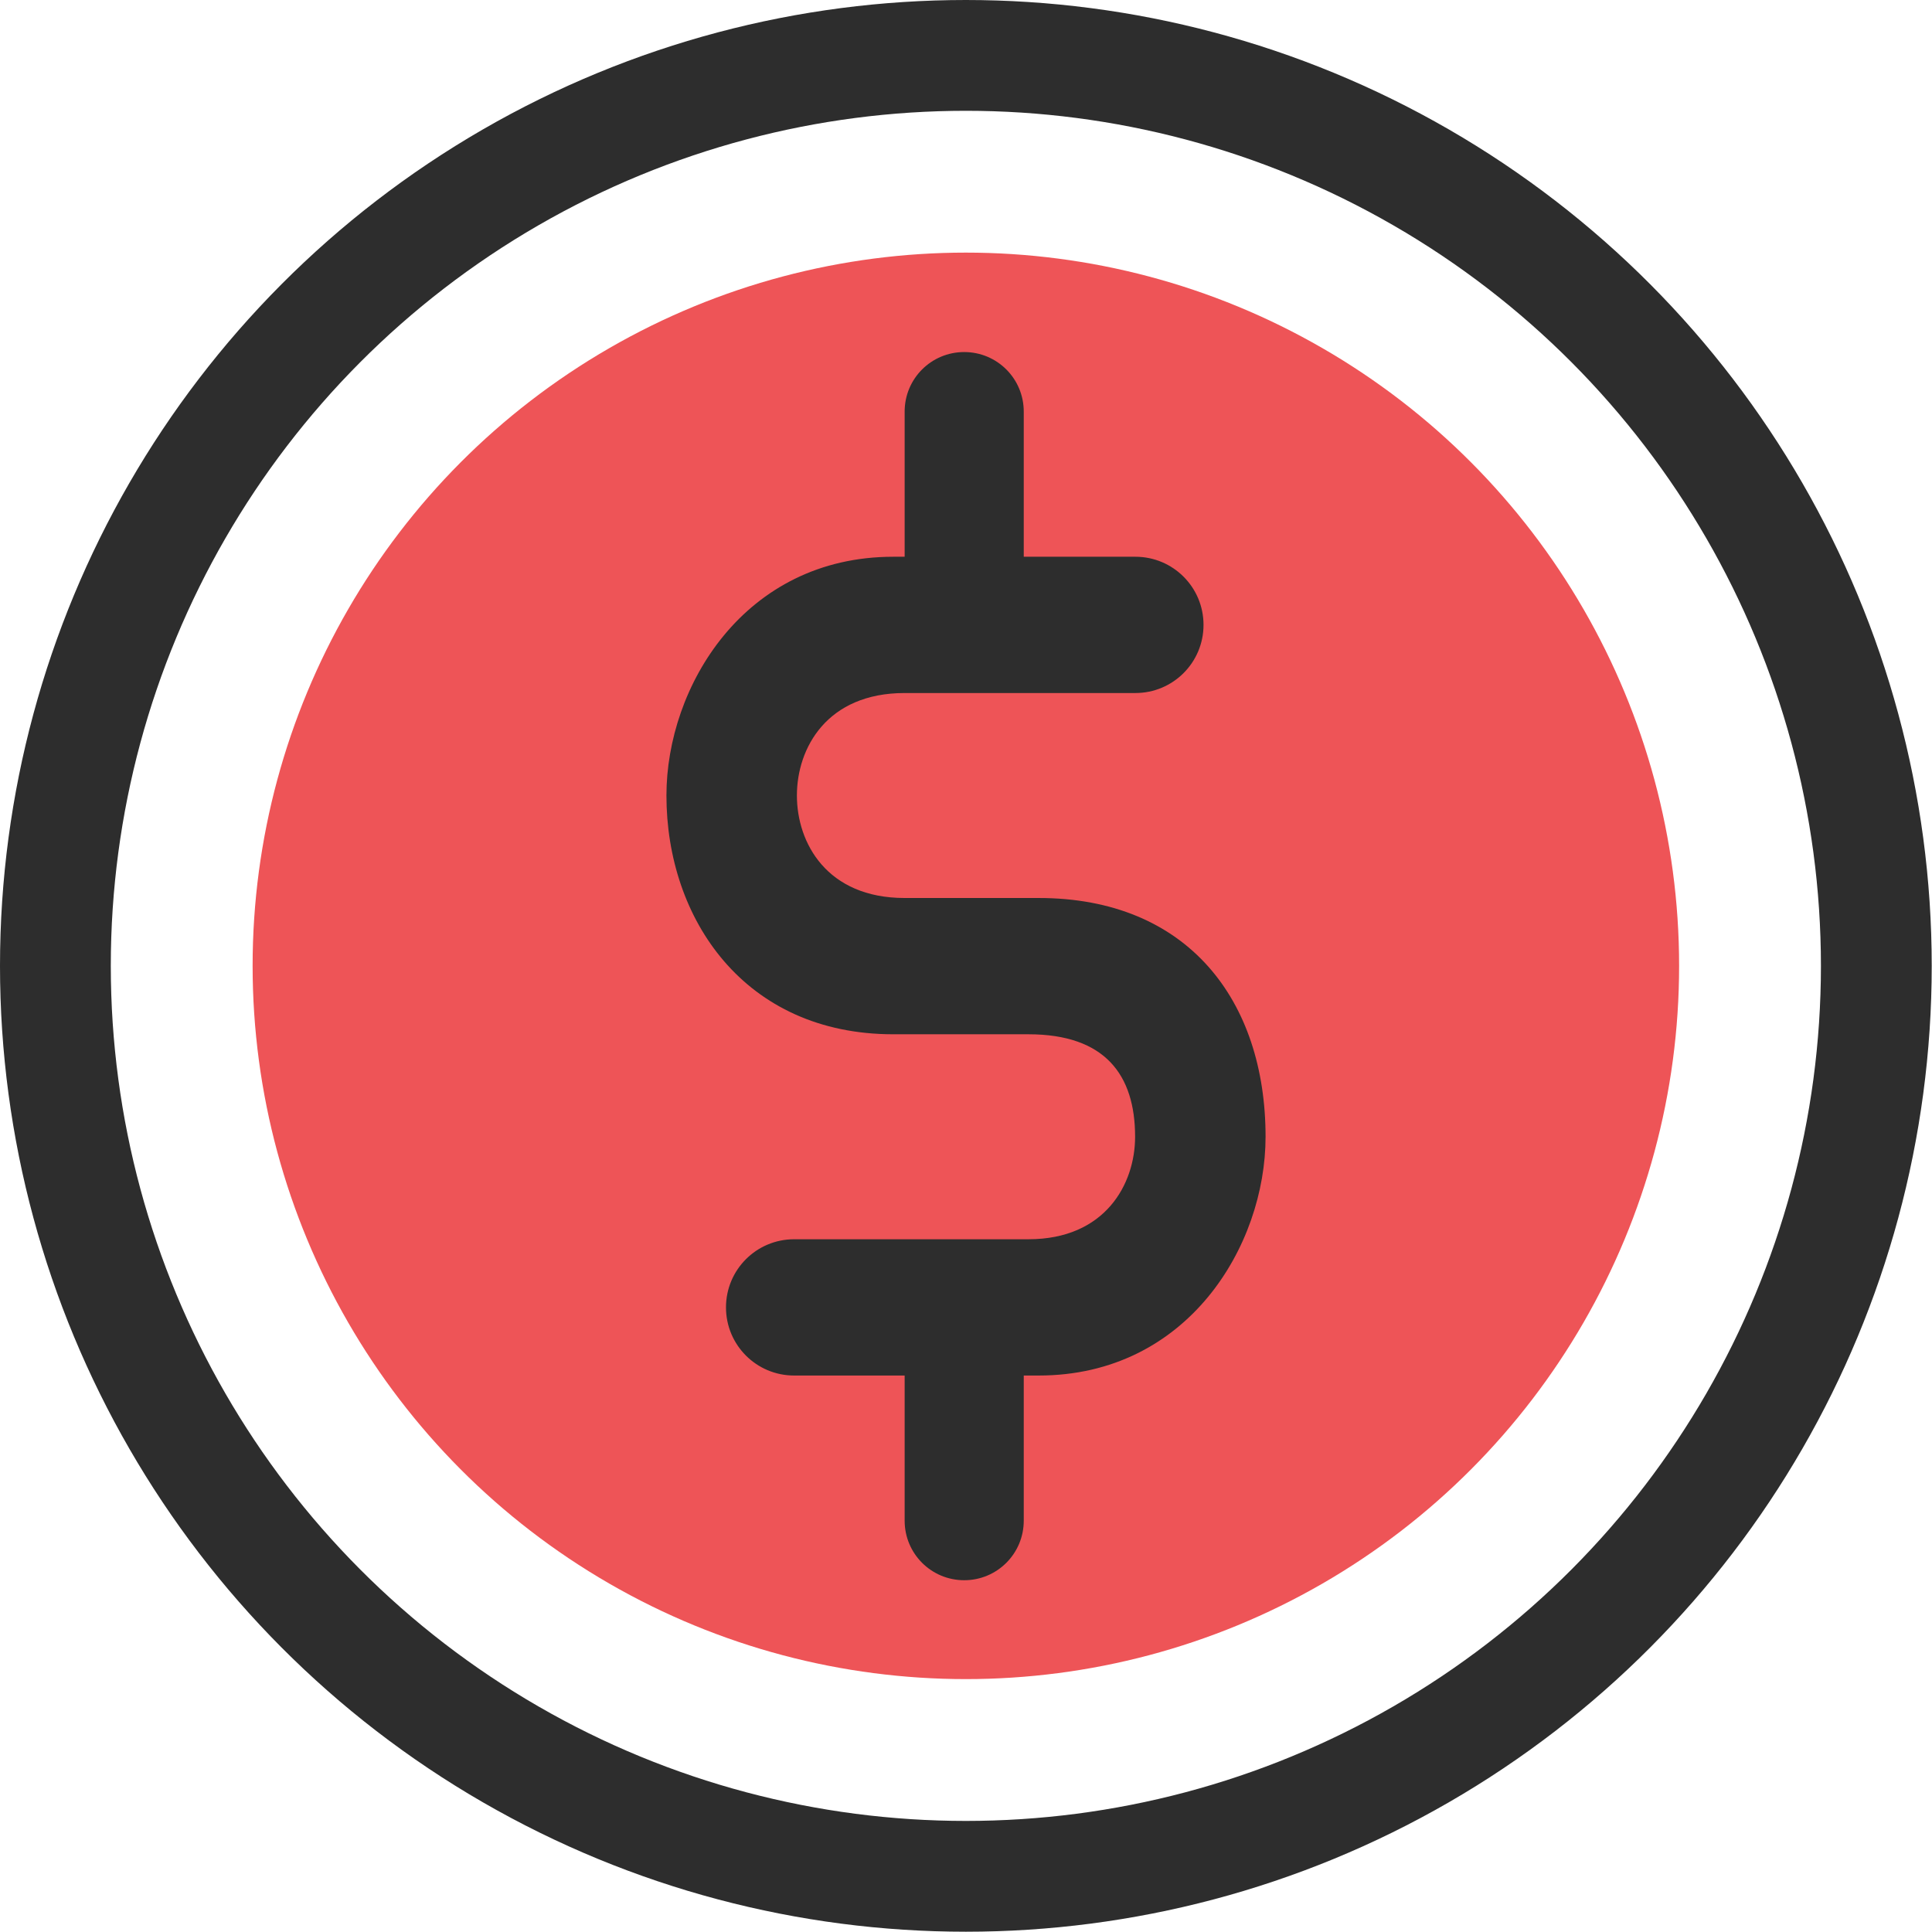
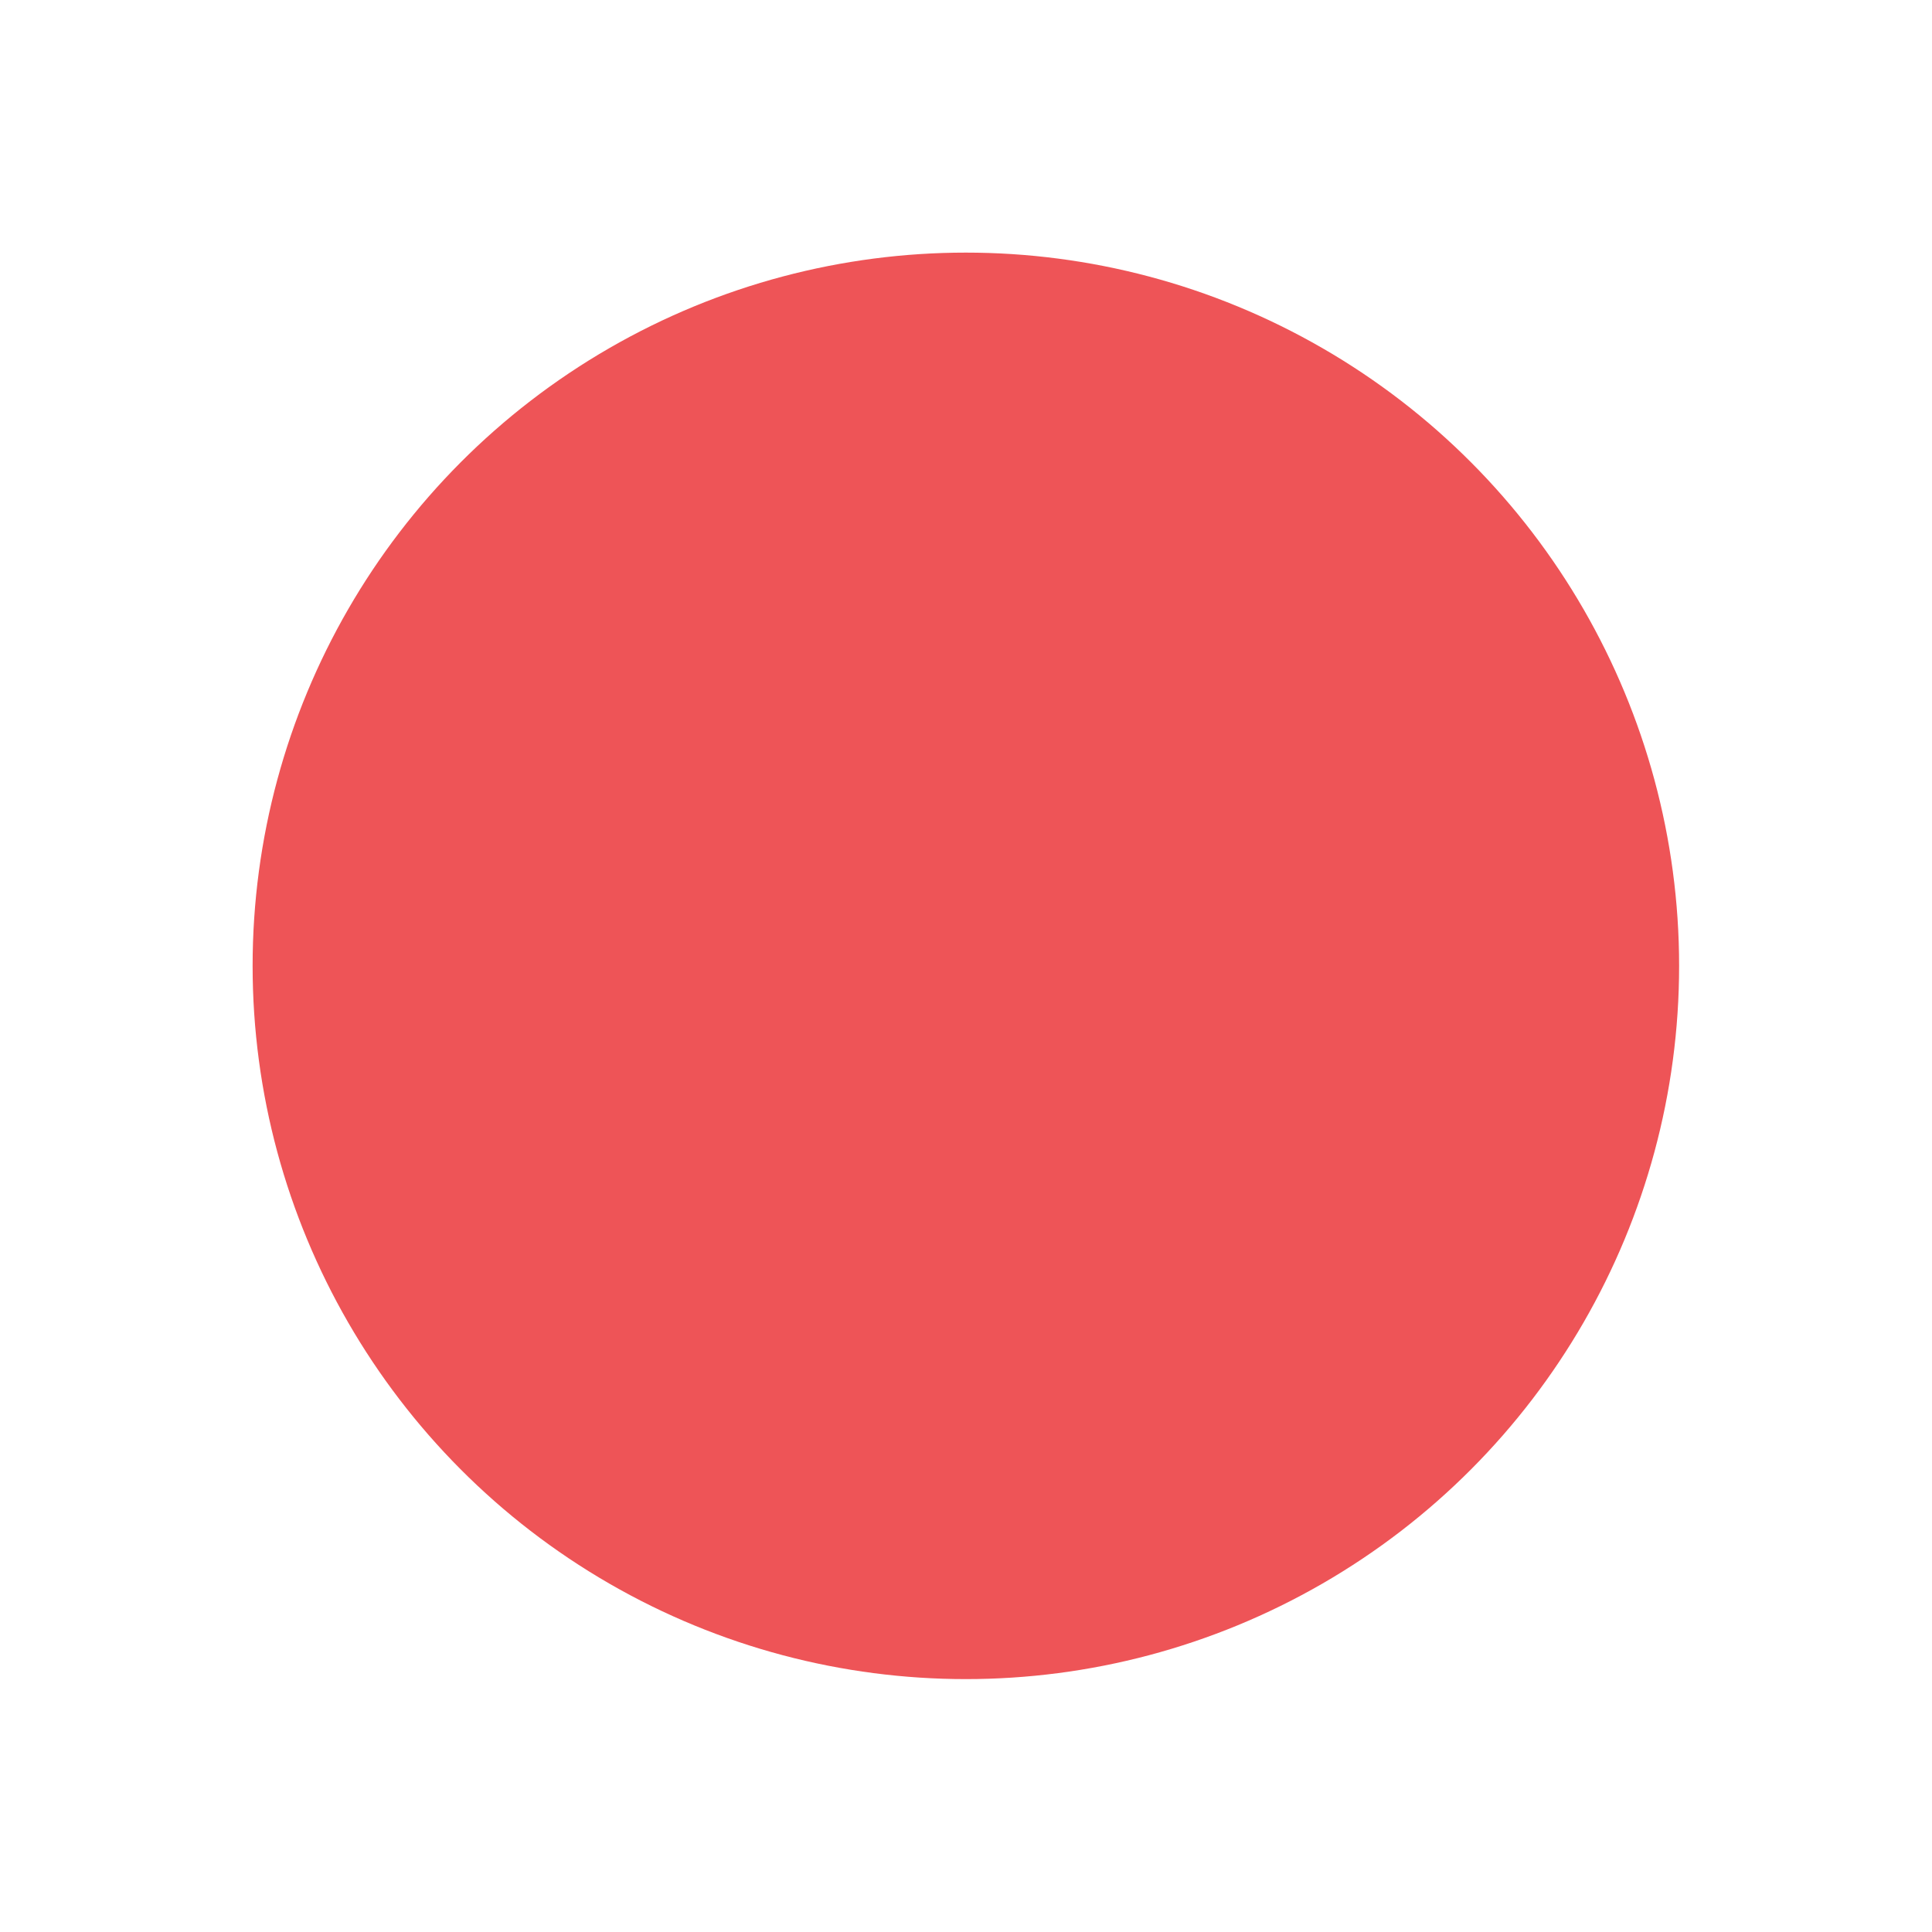
<svg xmlns="http://www.w3.org/2000/svg" id="Layer_2" viewBox="0 0 69.75 69.75">
  <defs>
    <style>.cls-1{fill:#ee5457;}.cls-2{fill:#2d2d2d;}.cls-3{fill:none;stroke:#2d2d2d;stroke-miterlimit:10;stroke-width:4px;}</style>
  </defs>
  <g id="Layer_1-2">
    <circle class="cls-1" cx="34.87" cy="34.87" r="25.75" />
-     <circle class="cls-3" cx="34.87" cy="34.87" r="32.87" />
-     <path class="cls-2" d="M32.66,49.66h-3.99c-1.36,0-2.46-1.1-2.46-2.46h0c0-1.36,1.1-2.46,2.46-2.46h8.46c2.77,0,3.85-1.99,3.85-3.7,0-2.23-1.08-3.7-3.85-3.7h-4.88c-5.38,0-8.19-4.17-8.19-8.62,0-3.93,2.81-8.62,8.19-8.62h.41v-5.24c0-1.19.96-2.15,2.15-2.15h0c1.19,0,2.15.96,2.15,2.15v5.24h4.03c1.36,0,2.46,1.1,2.46,2.46h0c0,1.36-1.1,2.46-2.46,2.46h-8.33c-2.81,0-3.89,1.99-3.89,3.7s1.08,3.7,3.89,3.7h4.84c5.38,0,8.19,3.7,8.19,8.62,0,3.93-2.81,8.62-8.19,8.62h-.54v5.24c0,1.19-.96,2.15-2.15,2.15h0c-1.19,0-2.15-.96-2.15-2.15v-5.24Z" />
  </g>
</svg>